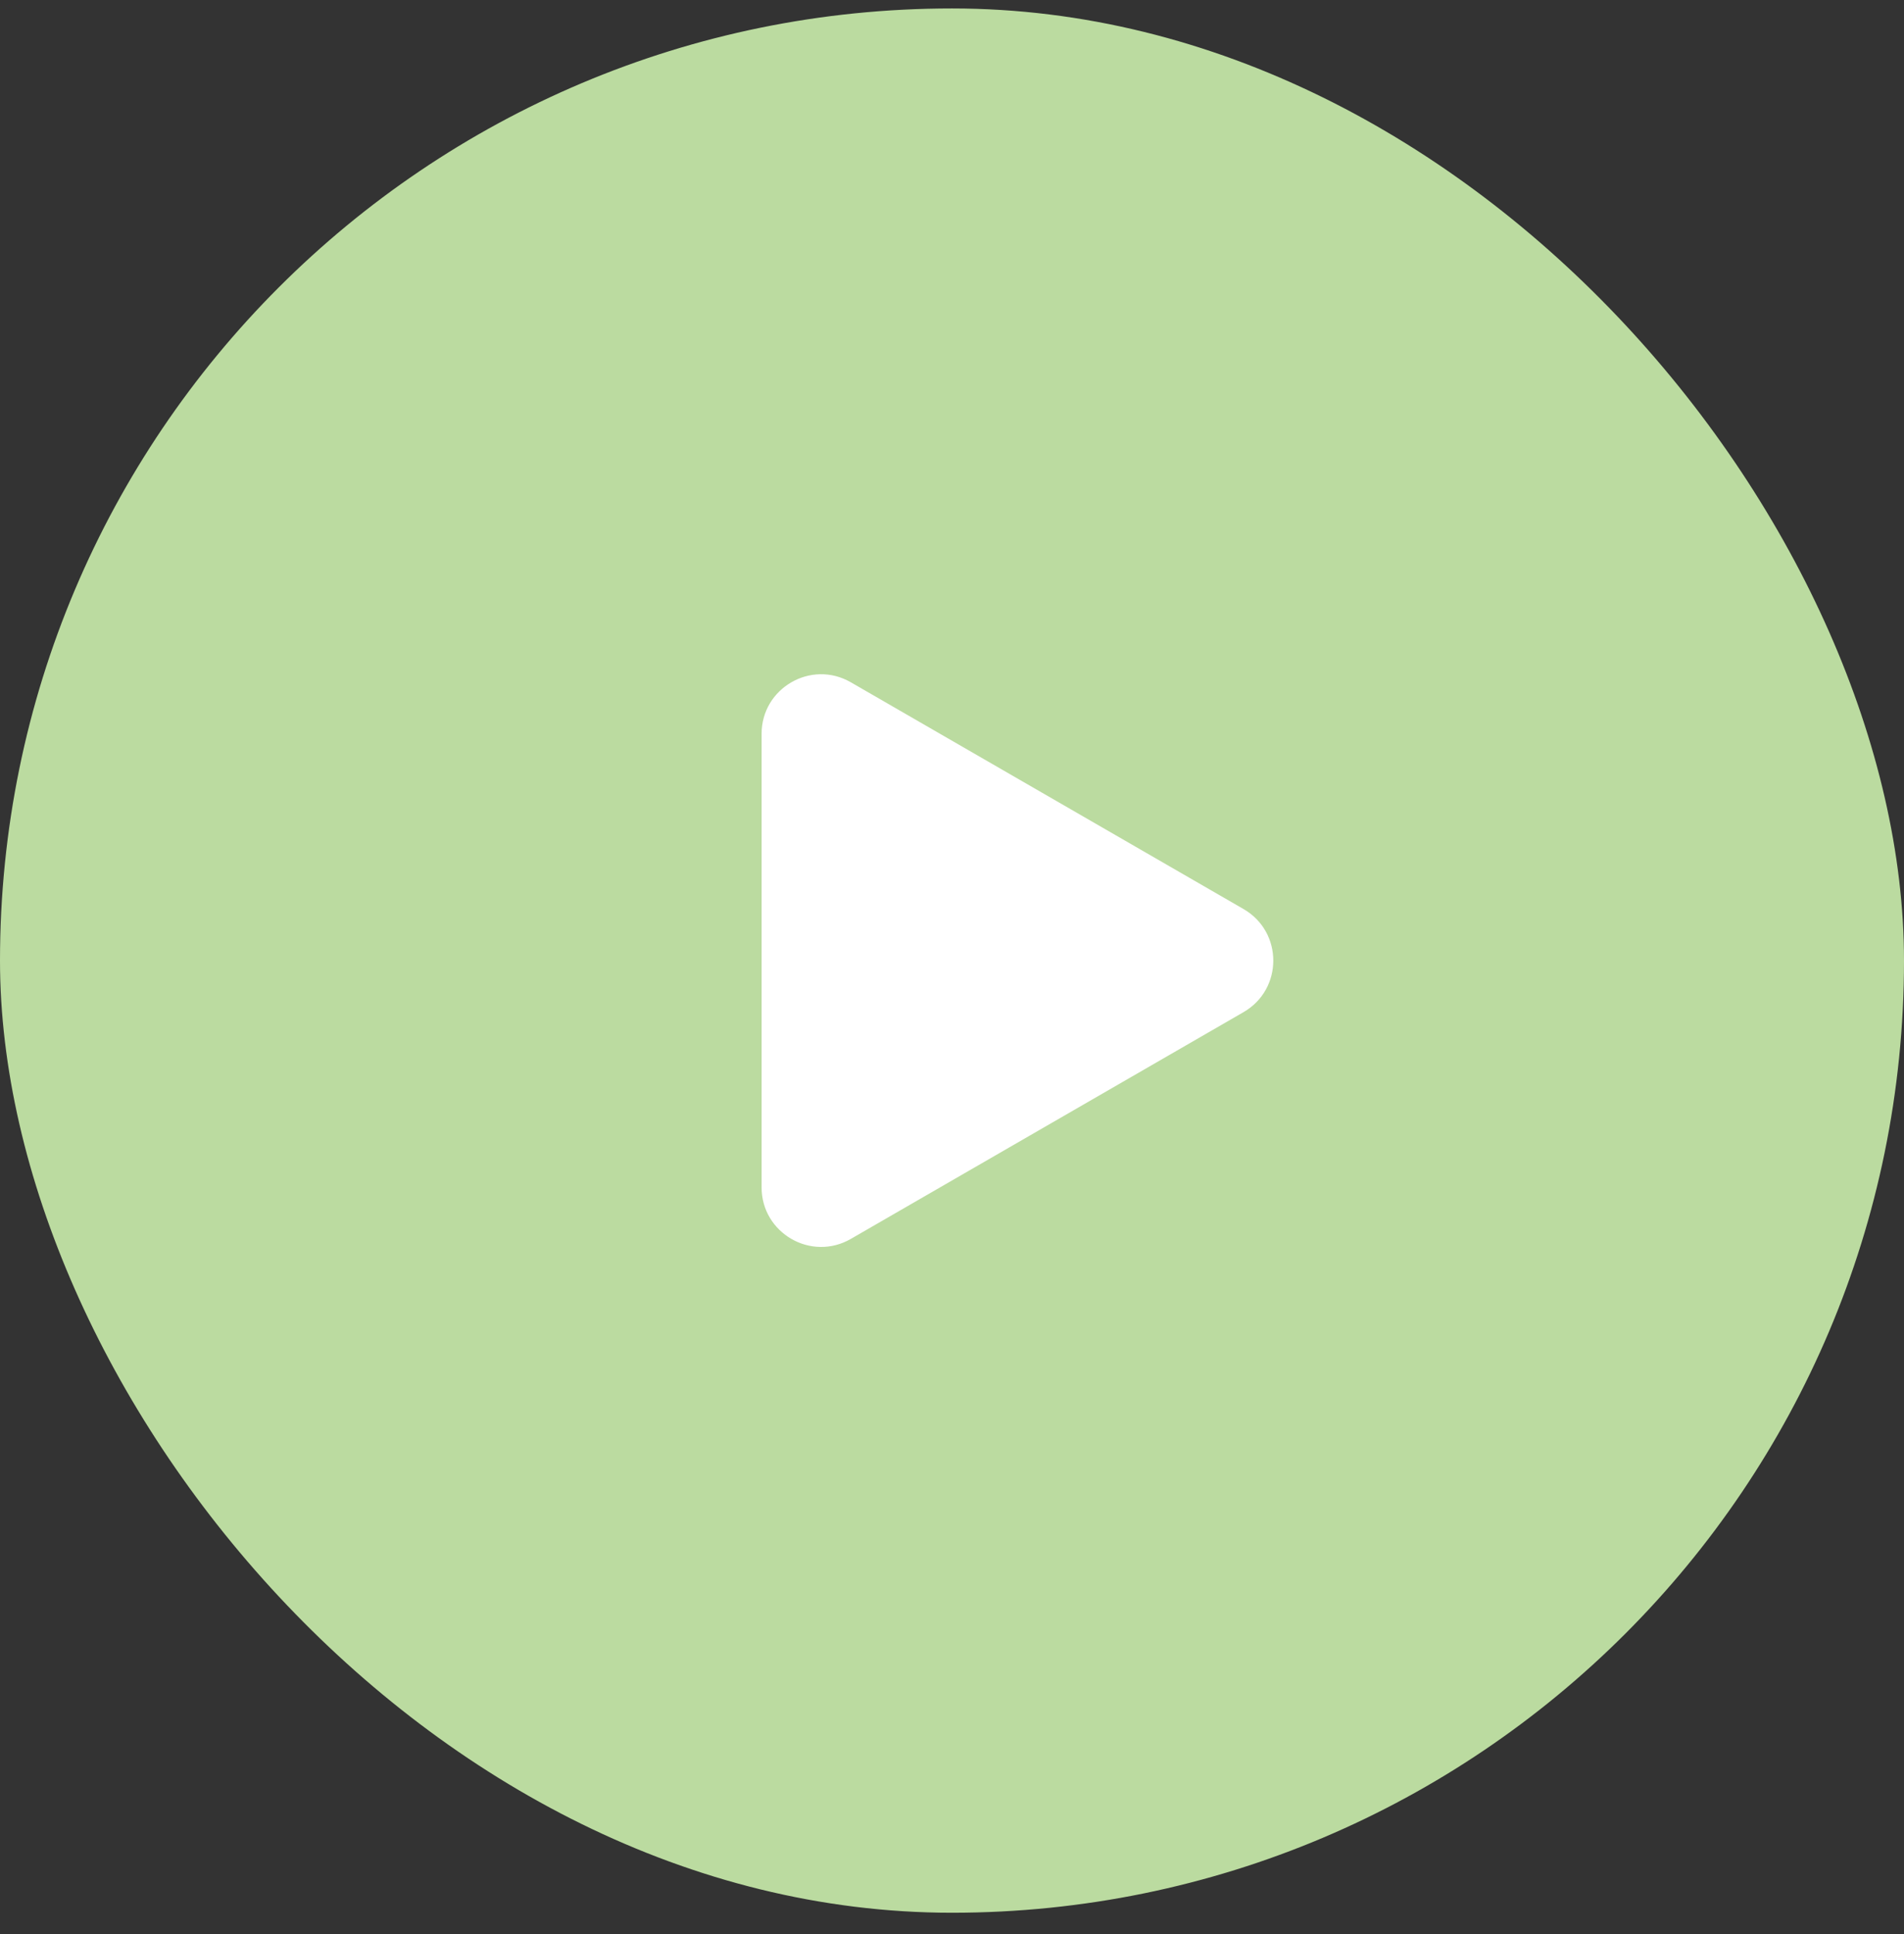
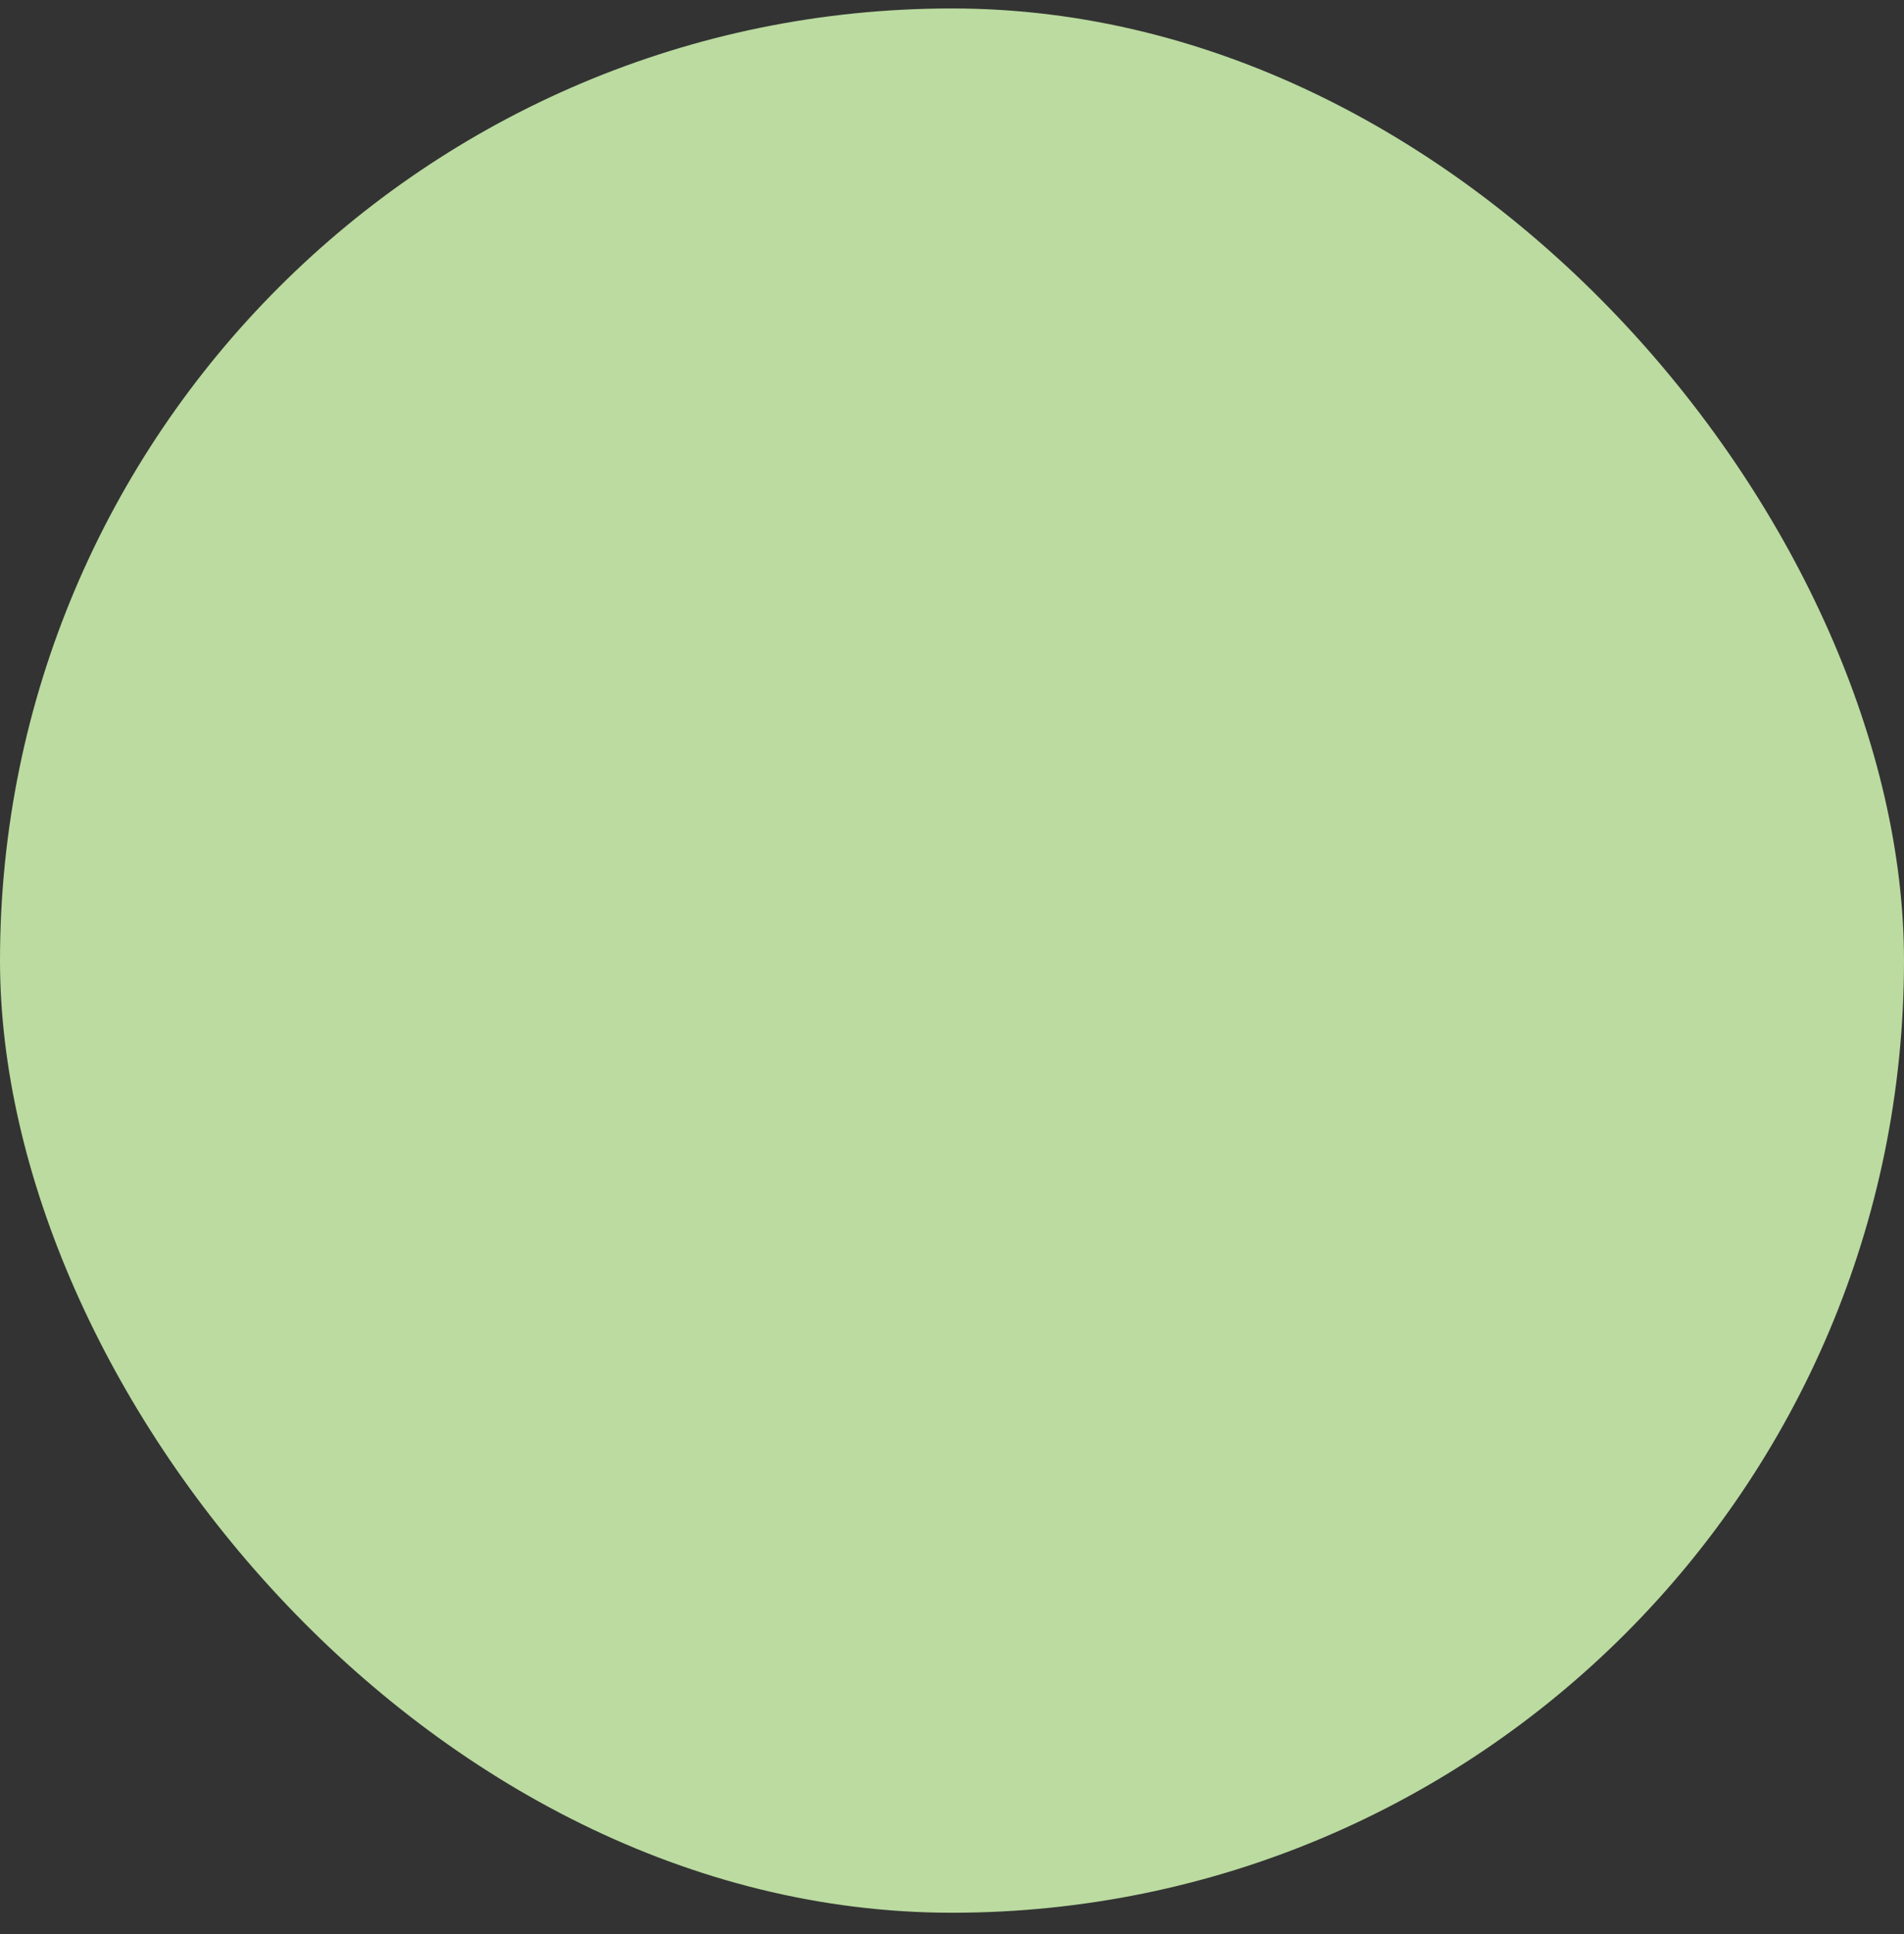
<svg xmlns="http://www.w3.org/2000/svg" width="64" height="65" viewBox="0 0 64 65" fill="none">
  <rect x="0" y="0" width="64" height="65" fill="#333333" stroke="none" />
  <rect y="0.284" width="64" height="64" rx="32" fill="#BBDBA0" />
-   <path d="M41.8 30.552C43.133 31.322 43.133 33.246 41.8 34.016L28.6 41.637C27.267 42.407 25.6 41.444 25.6 39.905L25.6 24.663C25.6 23.123 27.267 22.161 28.6 22.931L41.8 30.552Z" fill="white" />
</svg>